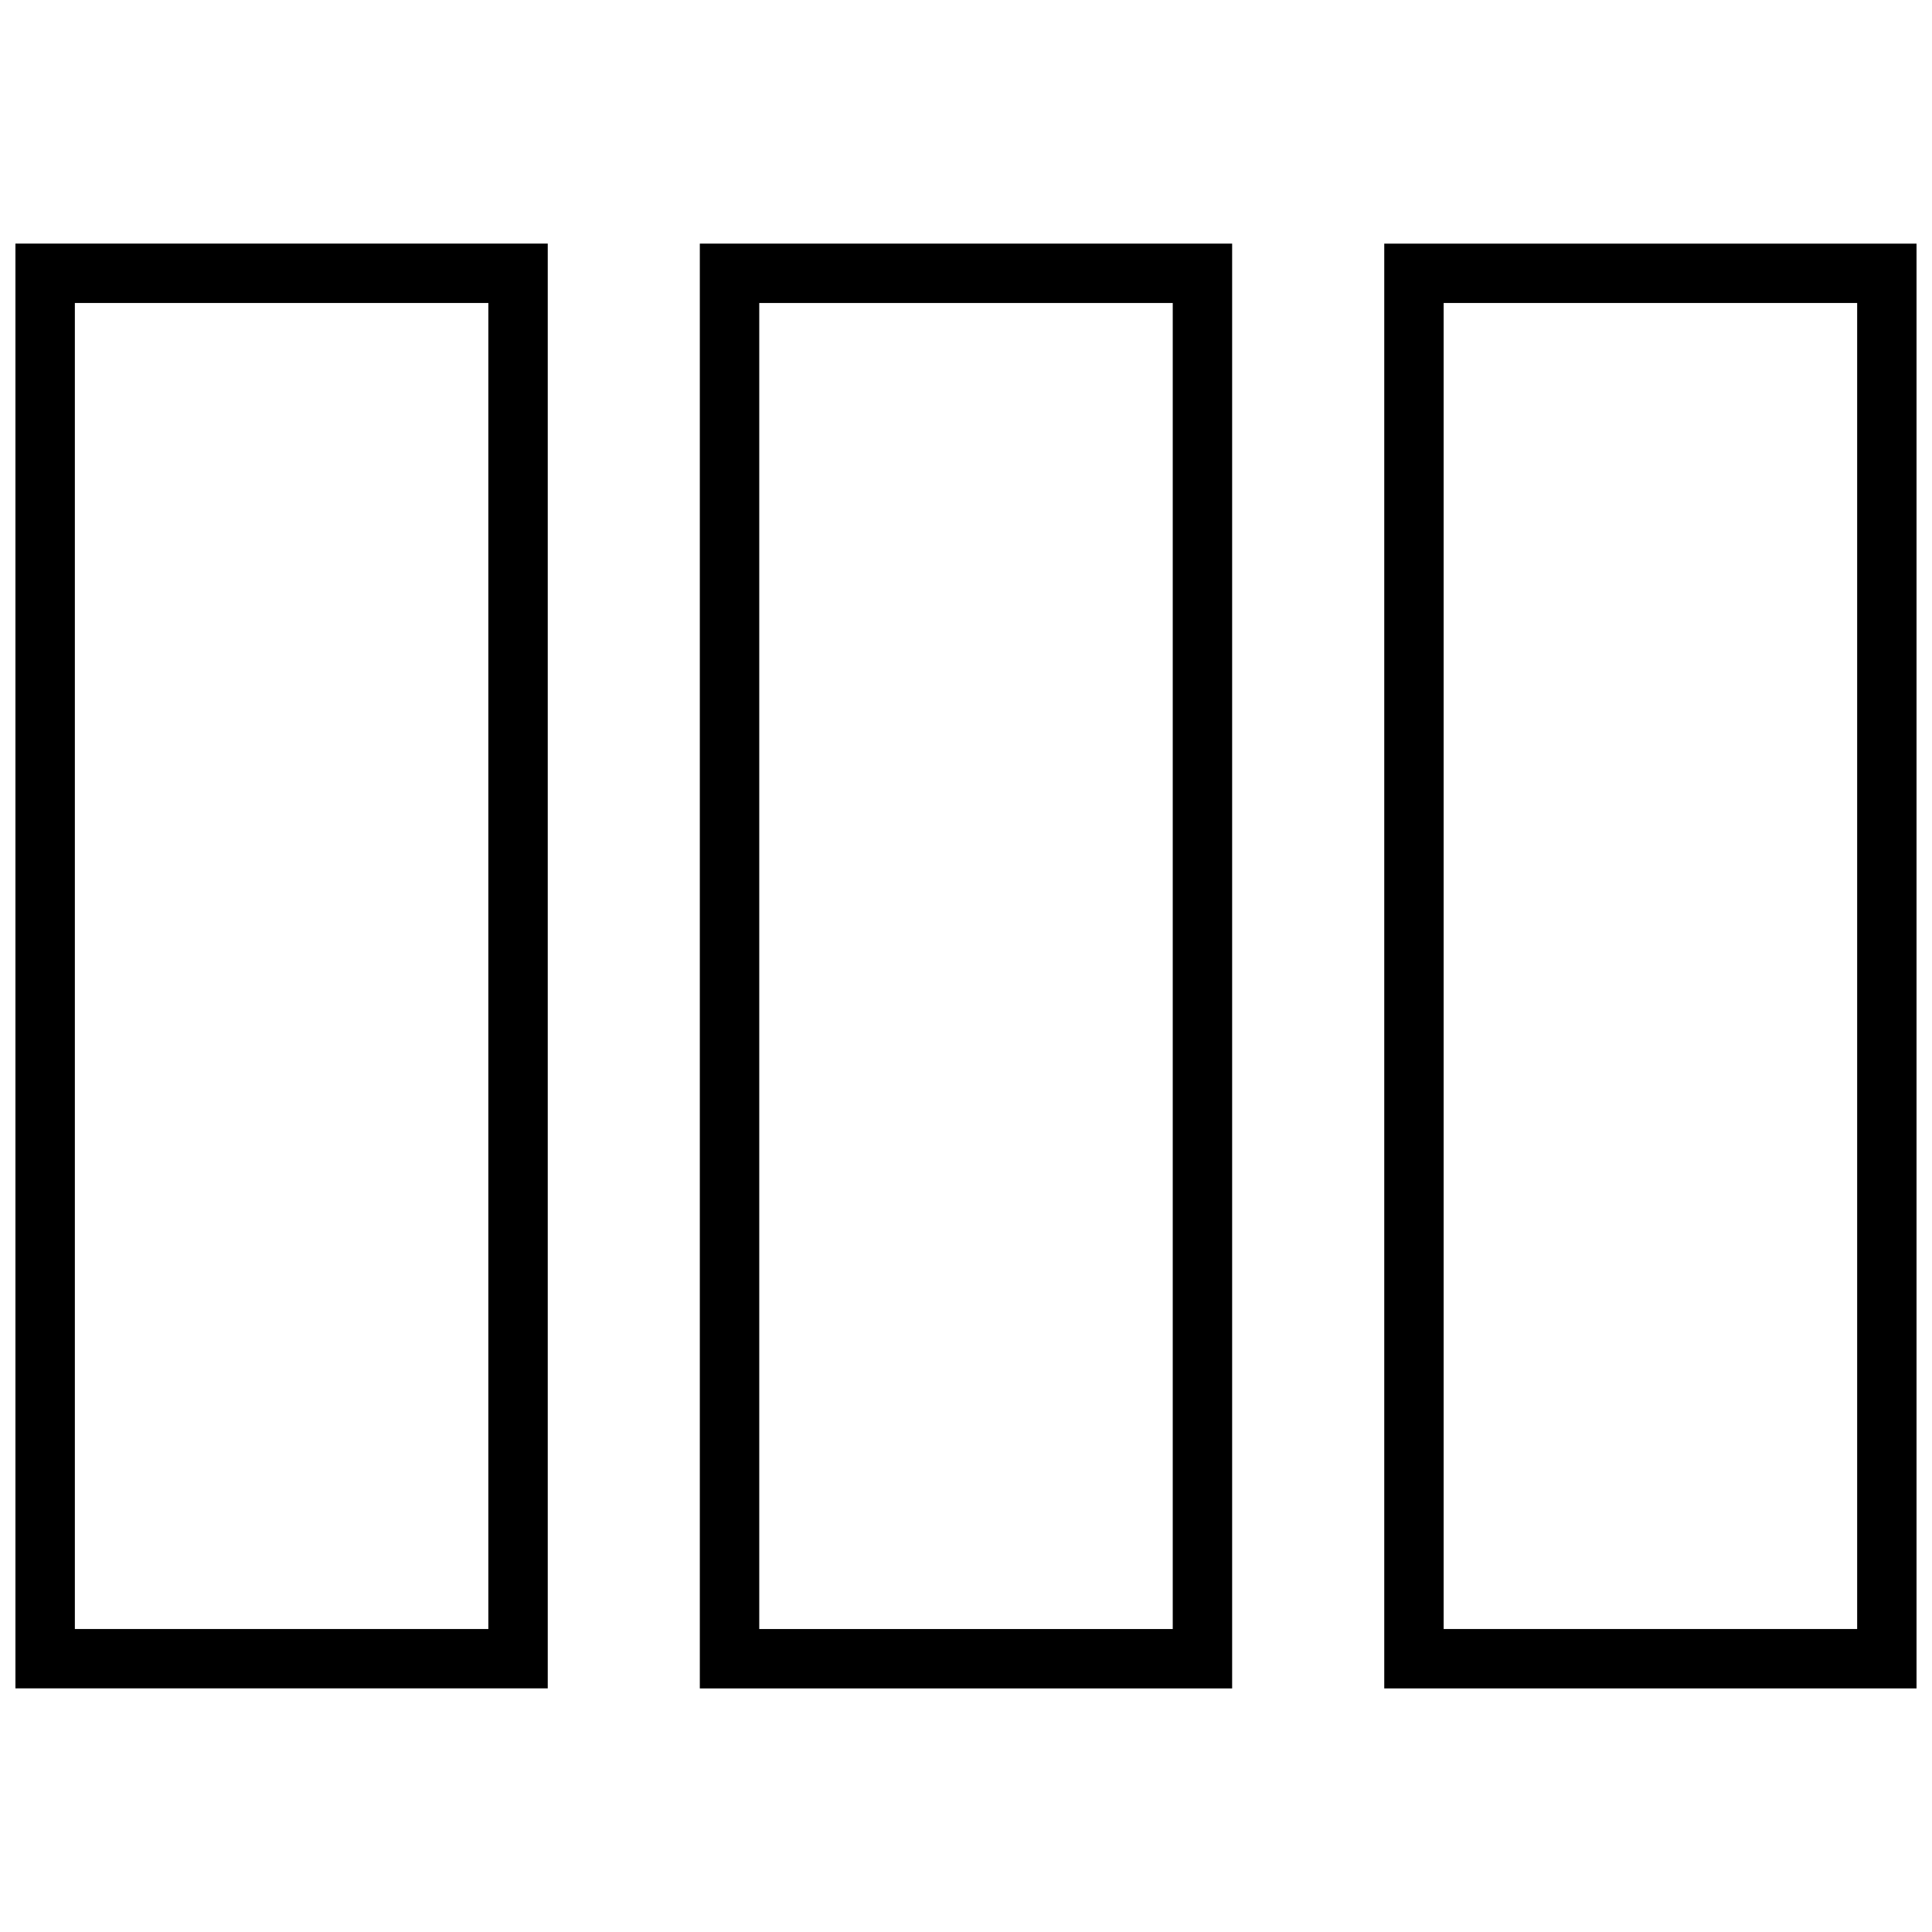
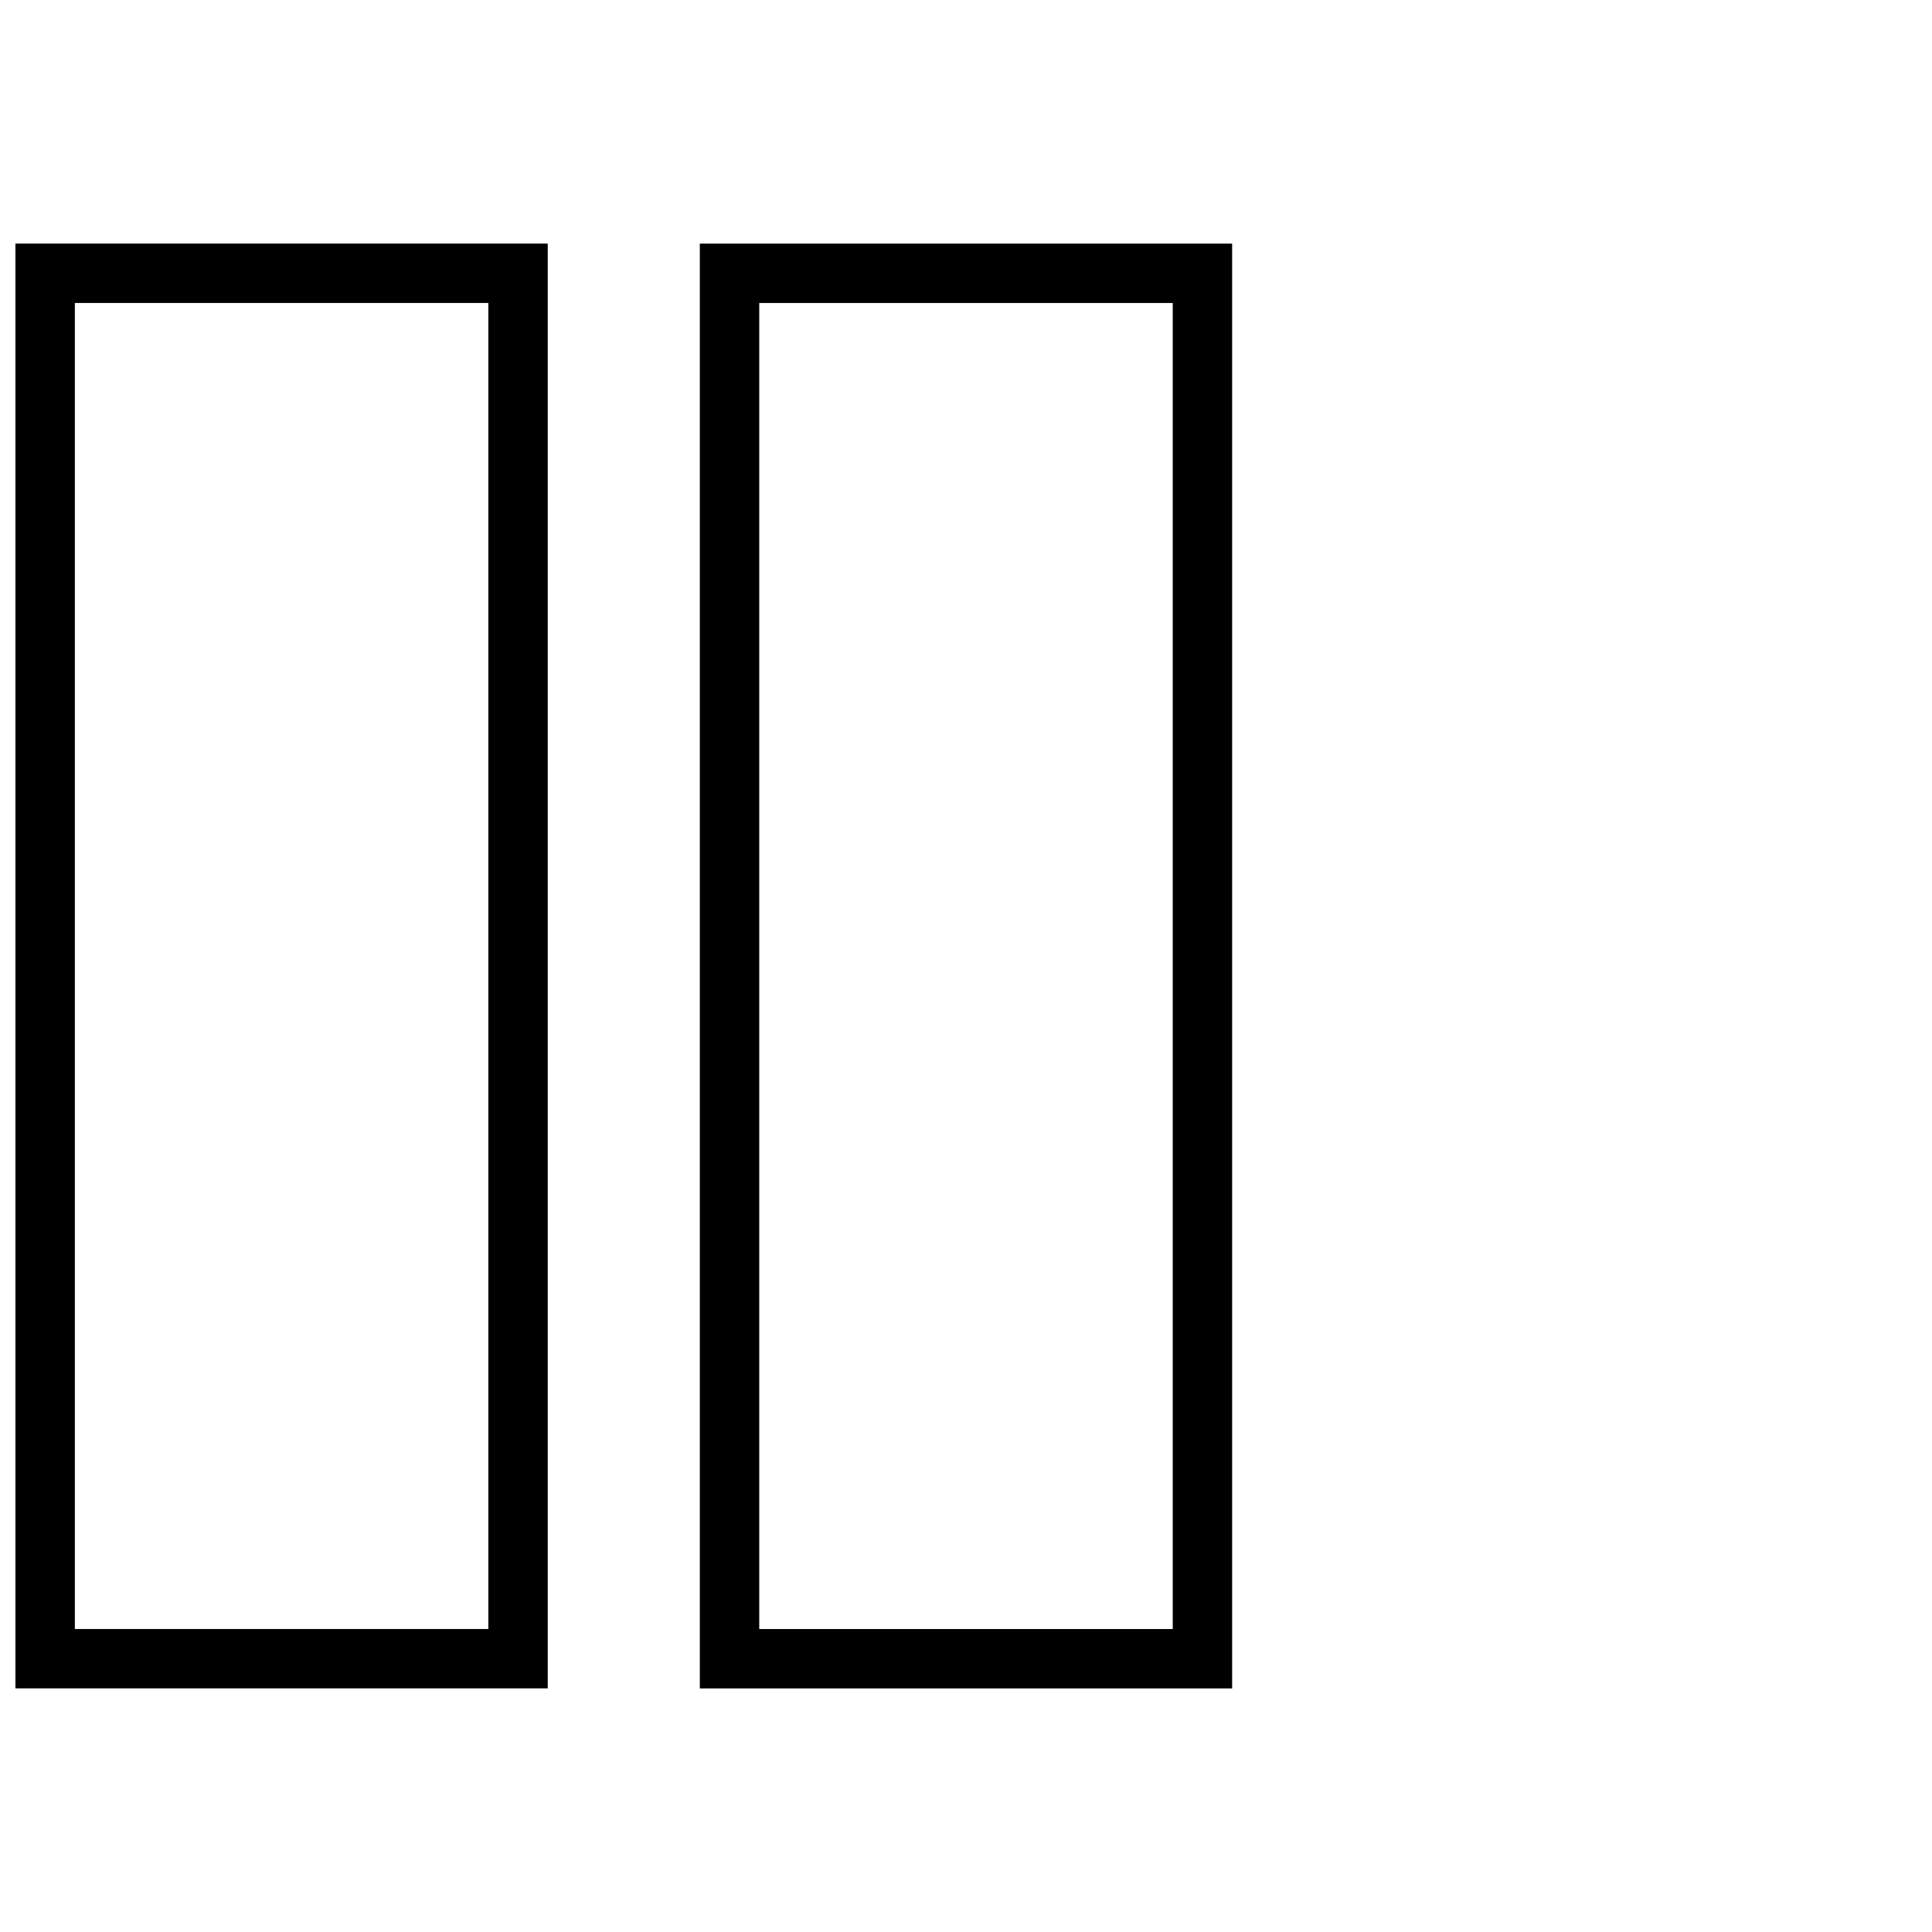
<svg xmlns="http://www.w3.org/2000/svg" width="800px" height="800px" version="1.1" viewBox="144 144 512 512">
  <defs>
    <clipPath id="b">
      <path d="m148.09 208h141.91v384h-141.91z" />
    </clipPath>
    <clipPath id="a">
-       <path d="m510 208h141.9v384h-141.9z" />
-     </clipPath>
+       </clipPath>
  </defs>
  <g clip-path="url(#b)">
    <path d="m289.16 208.55h-141.07v382.89h141.07zm-15.742 367.15h-109.58v-351.41h109.58z" />
  </g>
  <path d="m470.53 591.45v-382.89h-141.07v382.89zm-125.32-367.15h109.58v351.41h-109.58z" />
  <g clip-path="url(#a)">
    <path d="m510.84 591.45h141.07v-382.89h-141.07zm15.746-367.15h109.58v351.41h-109.58z" />
  </g>
</svg>